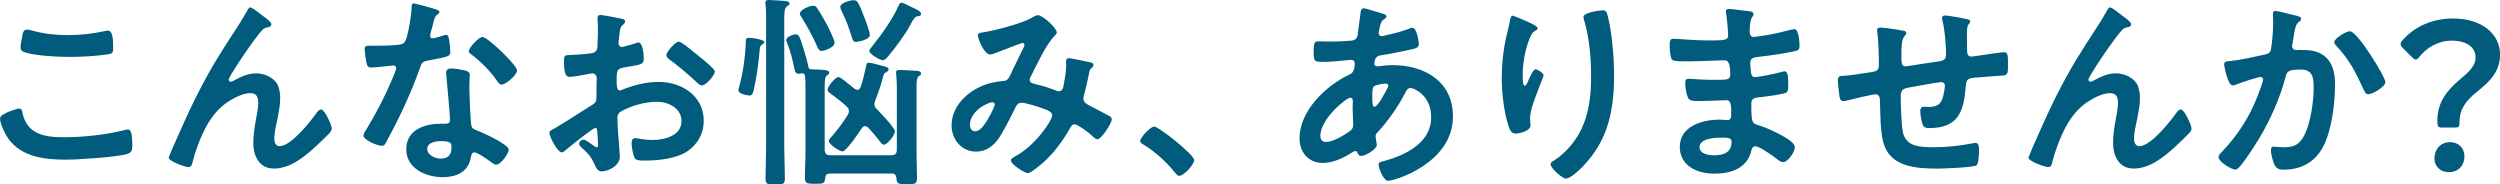
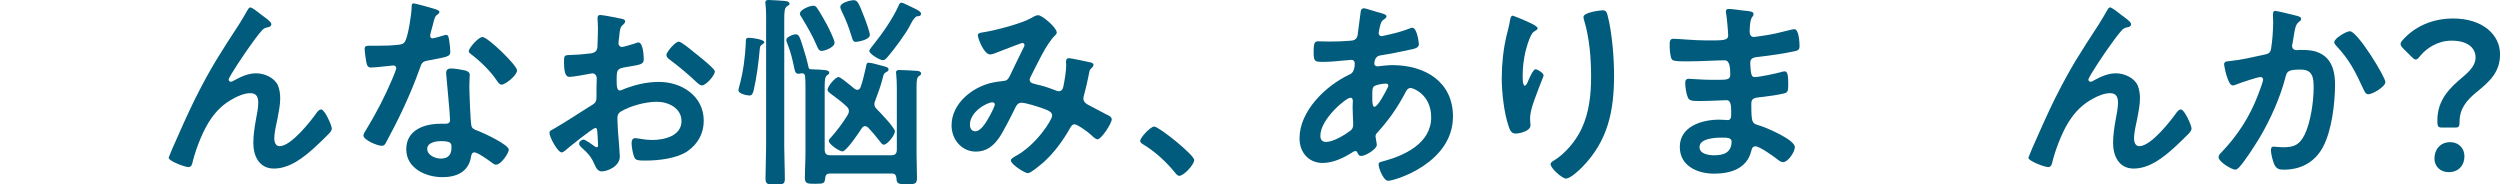
<svg xmlns="http://www.w3.org/2000/svg" id="_レイヤー_2" data-name="レイヤー 2" viewBox="0 0 584.22 43.11">
  <defs>
    <style>
      .cls-1 {
        fill: #005b7c;
      }
    </style>
  </defs>
  <g id="_レイヤー_5" data-name="レイヤー 5">
    <g>
-       <path class="cls-1" d="M4.37,25.35c.62,0,.77.43.86.91,1.01,5.09,5.09,5.81,9.6,5.81s9.84-.53,14.31-1.68c.19-.05.53-.14.72-.14.72,0,1.06.82,1.06,3.94,0,.91-.24,1.49-1.15,1.78-2.54.77-11.52,1.34-14.4,1.34-4.99,0-10.37-.62-13.49-4.99-.72-1.06-1.87-3.36-1.87-4.66,0-1.2,4.32-2.3,4.37-2.3ZM5.18,8.59c.14-.82.24-1.68,1.15-1.68.38,0,1.01.19,1.39.29,2.64.72,5.38,1.01,8.16,1.01,2.93,0,5.81-.34,8.69-.96.14-.05.43-.1.62-.1,1.2,0,1.25,2.16,1.25,4.13,0,1.15-.24,1.25-1.34,1.44-2.64.38-6,.58-8.69.58s-8.59-.24-10.94-1.2c-.43-.19-.67-.48-.67-1.01,0-.58.24-1.82.38-2.5Z" />
      <path class="cls-1" d="M45.79,22.71c3.55-7.06,5.81-10.47,10.03-16.95.72-1.15,1.34-2.16,1.97-3.31.14-.24.38-.72.72-.72.43,0,2.21,1.44,2.69,1.82.48.34,2.21,1.54,2.21,2.06s-.43.72-.86.77c-.53.1-.86.24-1.25.62-.96,1.06-2.21,2.78-3.02,3.94-.67.91-4.85,7.01-4.85,7.68,0,.24.24.48.48.48.29,0,.62-.19.86-.34,1.58-.86,3.26-1.63,5.09-1.63,1.92,0,4.27,1.01,5.09,2.83.38.91.53,2.02.53,3.02,0,1.58-.34,3.12-.62,4.66-.29,1.3-.77,3.46-.77,4.7,0,.82.29,1.82,1.25,1.82,2.69,0,7.25-5.81,8.74-7.92.24-.29.58-.67.96-.67.86,0,2.5,3.79,2.5,4.46,0,.38-.29.77-.53,1.06-1.1,1.1-2.21,2.21-3.36,3.26-2.64,2.4-5.91,5.04-9.65,5.04-3.41,0-4.8-2.93-4.8-5.95,0-1.87.29-3.74.62-5.57.24-1.3.53-2.59.53-3.89s-.43-2.21-1.82-2.21-2.98.67-4.13,1.34c-2.02,1.1-3.55,2.5-4.9,4.37-1.92,2.59-3.6,6.96-4.42,10.08-.14.62-.24,1.49-1.06,1.49-.77,0-4.61-1.39-4.61-2.21,0-.05.82-2.02.86-2.11,1.78-4.03,3.55-8.06,5.52-12.05Z" />
      <path class="cls-1" d="M101.91,2.21c.24.1.77.24.77.58s-.34.53-.77.86c-.38.34-.72,2.02-.86,2.54-.14.38-.53,1.92-.53,2.16,0,.34.19.62.53.62s2.3-.58,2.74-.72c.14-.05.34-.1.48-.1.58,0,.62.86.72,1.44.1.67.24,1.87.24,2.54,0,1.06-.58,1.15-4.99,1.97-1.73.29-1.68.62-2.26,2.21-2.11,5.9-4.85,11.62-7.82,17.09-.29.48-.43.67-.96.67-1.06,0-4.27-1.39-4.27-2.4,0-.43.62-1.34.86-1.73,1.97-3.22,4.27-7.63,5.71-11.09.24-.53,1.1-2.54,1.1-2.93,0-.29-.24-.62-.67-.62-.38,0-4.08.48-5.18.48-.82,0-1.01-.43-1.2-1.54-.1-.58-.34-2.3-.34-2.78,0-.62.34-.77.86-.77h2.21c1.63,0,3.31-.05,4.94-.24.62-.1,1.06-.14,1.44-.77.72-1.2,1.54-6.53,1.54-8.06,0-.34,0-.82.43-.82.53,0,4.51,1.15,5.28,1.39ZM108.82,16.51c.53.14.96.43.96,1.01,0,.1-.1,1.54-.1,2.54,0,1.39.24,8.3.48,9.31.14.72.77.91,1.49,1.2.14.05.34.14.48.19,1.1.43,6.77,3.07,6.77,4.22,0,.77-1.78,3.5-2.98,3.5-.48,0-.91-.43-1.25-.67-.72-.53-3.07-2.21-3.84-2.21-.53,0-.72.67-.77,1.1-.58,3.5-3.41,4.7-6.67,4.7-3.89,0-8.45-2.06-8.45-6.53s4.18-5.95,7.97-5.95h1.25c.58,0,1.01-.24,1.01-.82,0-1.54-.72-8.5-.86-10.37,0-.24-.05-.43-.05-.67,0-.77.43-1.06,1.15-1.06.91,0,2.54.29,3.41.48ZM99.84,34.8c0,1.49,1.92,2.26,3.17,2.26,1.73,0,2.5-.91,2.5-2.59,0-.96-.05-1.49-2.45-1.49-1.15,0-3.22.29-3.22,1.82ZM120.82,16.47c0,1.15-2.74,3.31-3.6,3.31-.48,0-.82-.53-1.06-.86-1.49-2.26-3.84-4.56-6-6.19-.19-.14-.62-.43-.62-.77,0-.67,2.21-3.31,3.22-3.31,1.2,0,8.07,6.58,8.07,7.82Z" />
      <path class="cls-1" d="M139.11,29.91c-.58,0-6.29,4.61-7.11,5.33-.19.14-.48.38-.72.38-.96,0-2.88-3.6-2.88-4.56,0-.53.53-.67,1.1-1.01,2.69-1.54,5.23-3.26,7.87-4.9,1.82-1.1,2.02-1.15,2.02-2.64v-1.63c0-.72.05-1.44.05-2.16v-.48c0-.62-.43-1.1-1.06-1.1-.1,0-.19.05-.29.05-.91.19-4.18.77-4.9.77-.62,0-1.39-.05-1.39-3.55,0-1.3.1-1.49,1.01-1.54,1.49-.05,3.17-.14,4.66-.34.62-.05,1.34-.1,1.78-.58.38-.43.38-.91.38-1.44.05-1.34.1-2.69.1-4.03,0-.96-.1-2.06-.1-2.26,0-.38.14-.72.62-.72.72,0,3.94.67,4.9.86.29.05.96.19.96.62,0,.29-.29.58-.48.77-.72.58-.77,1.15-.91,2.64-.05.29-.1.67-.14,1.1,0,.19-.05.48-.05.67,0,.43.38.82.82.82.34,0,2.54-.67,3.02-.82.24-.1.58-.24.82-.24,1.1,0,1.25,3.12,1.25,3.94,0,1.25-.82,1.25-4.46,1.87-1.78.34-1.87.67-1.87,2.88v.67c0,.82.1,1.87.72,1.87.24,0,.91-.29,1.2-.43,2.54-.96,5.18-1.58,7.97-1.58,5.33,0,10.46,3.31,10.46,9.07,0,2.98-1.39,5.47-3.84,7.15-2.45,1.68-6.77,2.16-9.65,2.16h-.58c-.77,0-1.78-.05-2.02-.53-.43-.67-.77-2.64-.77-3.46,0-.62.14-1.25.86-1.25.58,0,2.16.43,3.94.43,2.78,0,6.86-.91,6.86-4.42,0-3.02-3.07-4.51-5.76-4.51s-6.19.96-8.45,2.3c-.53.34-.77.82-.77,1.49,0,.58.1,2.5.14,3.17.1,1.01.43,5.33.43,5.81,0,2.35-2.93,3.5-4.22,3.5-1.06,0-1.39-1.01-1.78-1.82-.77-1.73-1.54-2.5-2.93-3.74-.24-.24-.58-.53-.58-.91,0-.53.58-.96,1.06-.96.34,0,2.02,1.15,2.45,1.49.14.14.38.29.58.29.29,0,.34-.19.34-.38,0-.05-.1-2.02-.1-2.11,0-.24-.05-.48-.05-.67-.05-.86-.05-1.34-.53-1.34ZM163.35,13.15c1.3,1.01,3.7,3.02,3.7,3.55,0,.91-2.06,3.26-3.02,3.26-.38,0-.77-.34-1.06-.58-2.02-1.92-4.13-3.7-6.38-5.38-.34-.24-.86-.62-.86-1.15,0-.72,2.11-3.12,2.88-3.12.58,0,2.54,1.63,3.6,2.5.38.29.77.62,1.15.91Z" />
      <path class="cls-1" d="M178.13,10.37c-.48.34-.53.53-.58,1.1-.29,3.22-.72,6.58-1.44,9.7-.14.53-.34,1.15-.96,1.15s-2.59-.43-2.59-1.2c0-.29.14-.67.19-.91.91-3.26,1.39-6.82,1.54-10.18,0-.62-.1-1.2.67-1.2,1.15,0,3.65.48,3.65,1.01,0,.24-.29.43-.48.53ZM179.04,5.28c0-1.49,0-3.02-.14-4.18-.05-.19-.05-.34-.05-.48,0-.58.38-.62.82-.62.62,0,3.74.19,4.22.29.29.1.62.24.62.58,0,.29-.29.38-.62.62-.58.38-.62,1.34-.62,3.22v29.57c0,2.5.14,4.99.14,7.49,0,1.3-.43,1.34-2.26,1.34s-2.26-.05-2.26-1.44c0-2.45.14-4.94.14-7.39V5.28ZM187.44,17.14h-.24c-.19.05-.38.1-.58.1-.82,0-.86-.72-1.01-1.34-.38-1.87-.86-3.84-1.58-5.62-.1-.29-.29-.67-.29-.96,0-.67,1.63-1.3,2.21-1.3.77,0,.96.67,1.73,3.07.43,1.34.96,3.17,1.25,4.56.05.24.14.48.43.53,3.46.14,4.42.14,4.42.82,0,.29-.24.43-.53.62-.48.38-.53,1.2-.53,2.78v14.54c0,.96.38,1.34,1.3,1.34h14.26c.91,0,1.3-.38,1.3-1.34v-14.3c0-1.1-.05-2.3-.14-3.22,0-.19-.05-.34-.05-.48,0-.53.43-.58.82-.58.67,0,3.22.14,3.98.19.34,0,1.06.14,1.06.62,0,.29-.14.38-.53.62-.48.38-.53,1.15-.53,2.74v15.46c0,1.87.1,3.7.1,5.57,0,1.49-.53,1.49-2.4,1.49-2.02,0-2.35-.1-2.4-1.44-.1-.72-.38-1.06-1.1-1.06h-14.4c-.77,0-1.1.34-1.15,1.06-.14,1.25-.29,1.34-2.35,1.34-1.87,0-2.4-.05-2.4-1.44,0-1.92.14-3.79.14-5.67v-15.5c0-.86,0-1.73-.1-2.59-.05-.38-.29-.62-.67-.62ZM192.05,11.9c-.67,0-.86-.53-1.1-1.06-1.15-2.64-2.11-4.27-3.55-6.67-.19-.29-.48-.67-.48-.96,0-.96,2.3-1.87,3.12-1.87.48,0,.72.24.96.62.58.82,1.68,2.78,2.21,3.74.38.72,1.82,3.6,1.82,4.27,0,1.1-2.3,1.92-2.98,1.92ZM202.18,29.47c-.38,0-.62.24-.82.53-.53.86-3.6,5.38-4.46,5.38-.77,0-3.22-1.68-3.22-2.45,0-.29.19-.48.38-.67,1.54-1.73,2.88-3.5,4.08-5.47.14-.29.24-.53.24-.86,0-.48-.24-.77-.58-1.1-1.15-1.06-2.45-2.06-3.74-2.98-.29-.24-.67-.48-.67-.91,0-.67,1.73-2.93,2.59-2.93.38,0,2.02,1.34,3.02,2.16.38.29.82.82,1.34.82.43,0,.62-.29.77-.62.62-1.82.82-2.88,1.25-4.7.1-.53.14-1.01.58-1.01.62,0,2.06.38,2.69.58,1.1.29,2.02.43,2.02.96,0,.34-.29.53-.58.67-.58.29-.58.58-.82,1.49-.48,1.87-1.06,3.36-1.73,5.18-.1.24-.19.48-.19.77,0,.53.24.86.58,1.2.77.77,4.22,4.37,4.22,5.18,0,.91-1.78,3.12-2.59,3.12-.43,0-.72-.53-.96-.82-.91-1.2-1.68-2.06-2.69-3.17-.24-.19-.43-.34-.72-.34ZM200.02,9.79c-.62,0-.77-.48-.91-.96-.82-2.64-1.25-3.79-2.45-6.29-.1-.24-.29-.62-.29-.91,0-1.01,2.4-1.58,3.12-1.58.86,0,1.15.48,2.54,4.13.29.67,1.25,3.41,1.25,3.98,0,1.2-3.02,1.63-3.26,1.63ZM215.24,3.22c0,.58-.67.58-.91.58-.48.1-1.01.82-1.63,2.06-.91,1.87-3.84,5.81-5.23,7.39-.29.34-.67.82-1.15.82-.67,0-3.17-1.44-3.17-2.16,0-.34.62-1.01.86-1.34,2.06-2.54,4.61-6.19,5.95-9.17.14-.34.29-.77.72-.77.34,0,1.82.77,2.83,1.25.48.24,1.73.77,1.73,1.34Z" />
      <path class="cls-1" d="M246.96,7.54c0,.34-.24.58-.48.82-1.92,1.82-4.27,6.91-5.57,9.46-.14.29-.29.53-.29.82,0,.86.96.91,2.64,1.34.86.19,2.45.77,3.31,1.1.24.1.53.24.82.24.72,0,.96-.48,1.1-1.06.29-1.44.67-3.6.67-5.04,0-.24-.05-.48-.05-.72,0-.48.14-.91.72-.91.38,0,4.27.82,4.85.96.34.05.86.19.86.62,0,.34-.38.67-.77,1.06-.14.14-.29.96-.34,1.25-.29,1.54-.67,3.07-1.06,4.56-.1.29-.19.67-.19.96,0,.77.48,1.15,1.1,1.49.96.48,3.79,2.02,4.46,2.35.43.19,1.06.48,1.06,1.06,0,.91-2.4,4.66-3.36,4.66-.34,0-1.06-.62-1.44-1.01-.62-.62-3.22-2.5-3.89-2.5-.53,0-.77.43-1.01.82-1.68,2.98-3.7,5.76-6.24,8.06-.58.48-2.98,2.54-3.65,2.54-.72,0-3.98-2.06-3.98-2.98,0-.43.62-.72.91-.91,4.99-2.59,8.74-8.59,8.74-9.55,0-.86-.77-1.2-2.54-1.82-.96-.34-3.7-1.2-4.61-1.2-.72,0-1.1.43-1.39,1.01-.91,1.87-2.74,5.52-3.84,7.15-1.34,1.92-2.98,3.26-5.42,3.26-3.41,0-5.71-2.88-5.71-6.14,0-5.04,4.75-8.88,9.36-9.94.91-.19,1.82-.34,2.78-.43.91-.05,1.15-.58,1.49-1.2,1.06-2.16,2.06-4.37,3.17-6.53.14-.24.24-.43.24-.67,0-.34-.29-.48-.53-.48-.14,0-4.03,1.49-5.62,2.11-.48.19-1.39.58-1.87.58-1.49,0-2.88-3.84-2.88-4.46s.72-.62,1.58-.77c2.64-.43,8.78-2.02,11.04-3.36.43-.24.91-.58,1.49-.58.96,0,4.32,2.93,4.32,3.98ZM231.94,23.91c-1.34,0-5.28,2.21-5.28,5.23,0,.82.38,1.54,1.25,1.54,1.44,0,2.78-2.54,3.41-3.65.24-.43,1.15-2.21,1.15-2.59,0-.24-.14-.53-.53-.53Z" />
      <path class="cls-1" d="M269.71,29.57c1.1,0,9.36,6.62,9.36,7.82,0,1.06-2.4,3.7-3.5,3.7-.38,0-.72-.43-.96-.72-2.06-2.54-4.51-4.8-7.3-6.53-.34-.19-.86-.48-.86-.91,0-.82,2.45-3.36,3.26-3.36Z" />
      <path class="cls-1" d="M321.94,2.83c1.3.38,2.06.53,2.06,1.01,0,.29-.29.48-.48.62-.62.38-.77.62-1.06,1.78-.05.29-.29,1.3-.29,1.49,0,.38.29.72.67.72.14,0,.58-.1.72-.14,1.82-.38,3.94-.91,5.66-1.58.24-.1.53-.24.82-.24,1.15,0,1.54,3.65,1.54,3.84,0,.91-1.15,1.1-2.35,1.34-1.87.43-4.85,1.01-6.77,1.3-1.1.19-1.3,1.39-1.3,1.92,0,.43.43.62.77.62.1,0,.24-.05.38-.05.96-.1,2.16-.24,3.12-.24,7.44,0,14.11,3.79,14.11,12,0,10.9-13.58,15.03-15.17,15.03-1.06,0-2.21-2.93-2.21-3.84,0-.53.53-.58,1.06-.72,5.04-1.34,11.23-4.22,11.23-10.27,0-5.33-4.22-6.86-4.8-6.86-.72,0-1.01.62-1.3,1.2-1.82,3.46-3.79,6.24-6.43,9.17-.29.29-.48.53-.48.96,0,.14.24,1.54.29,1.78v.24c0,.91-2.59,2.54-3.65,2.54-.43,0-.67-.29-.82-.67-.1-.24-.19-.48-.53-.48-.19,0-.34.1-.53.19-2.06,1.34-4.61,2.59-7.1,2.59-3.36,0-5.42-2.54-5.42-5.76,0-6.38,6.1-12.24,11.52-14.83.29-.14,1.39-.38,1.39-2.69,0-.53-.34-.82-.82-.82-.19,0-.86.1-1.06.1-1.78.14-3.55.38-5.33.38-2.11,0-2.4,0-2.4-2.26,0-2.4.29-2.54,1.15-2.54.82,0,1.63.05,2.5.05,1.63,0,3.26-.05,4.9-.19.48-.05.91-.05,1.3-.43s.43-.82.48-1.3c.24-1.68.43-3.36.67-5.09.05-.43.24-.77.77-.77.34,0,2.64.77,3.17.91ZM308.55,31.73c0,.91.43,1.44,1.34,1.44,1.68,0,4.46-1.68,5.76-2.69.48-.38.58-.91.58-1.49,0-.43-.14-2.45-.14-3.94,0-.48.05-.96.05-1.39s-.1-.82-.58-.82c-1.01,0-7.01,4.99-7.01,8.88ZM321.17,20.11c-.53.34-.48,1.3-.48,2.35v.58c0,.77.05,1.92.48,1.92.82,0,2.59-3.46,2.98-4.22.1-.19.29-.53.29-.77,0-.34-.34-.43-.62-.43-.67,0-2.11.24-2.64.58Z" />
      <path class="cls-1" d="M359.33,6.58c0,.29-.34.53-.58.62-.48.34-.62.43-.91.96-.58,1.06-1.1,2.83-1.39,4.03-.38,1.73-.62,3.6-.62,5.38,0,.38-.05,2.45.48,2.45.38,0,.67-.77.86-1.25.24-.53,1.1-2.59,1.68-2.59.43,0,1.87.86,1.87,1.49,0,.14-.72,1.82-1.15,2.98l-.43,1.15c-.67,1.82-1.58,4.03-1.58,5.95,0,.67.1,1.2.1,1.54,0,1.34-2.54,1.92-3.46,1.92-1.06,0-1.39-.86-1.68-1.78-1.06-3.12-1.58-7.87-1.58-11.18s.38-6.77,1.1-9.84c.29-1.2.62-2.35.82-3.55.05-.34.19-1.2.62-1.2.14,0,2.26.86,2.59,1.01,1.06.48,3.26,1.39,3.26,1.92ZM374.5,2.4c.91,0,1.01.58,1.2,1.3,1.01,3.84,1.49,9.84,1.49,13.83,0,8.3-1.39,15.36-7.44,21.51-.77.77-2.74,2.69-3.84,2.69-.77,0-3.55-2.35-3.55-3.36,0-.38.43-.67.72-.82,2.74-1.68,5.18-4.61,6.53-7.49,1.78-3.79,2.21-8.02,2.21-12.1,0-4.42-.38-9.17-1.68-13.39-.05-.19-.1-.43-.1-.62,0-1.06,3.94-1.54,4.46-1.54Z" />
      <path class="cls-1" d="M407.86,2.5c1.25.14,1.92.24,1.92.77,0,.91-.82.1-.91,3.98,0,.67.14,1.39,1.01,1.39.19,0,2.06-.29,2.4-.34,1.54-.19,3.74-.72,5.23-1.1.43-.1,1.39-.38,1.82-.38,1.06,0,1.2,3.12,1.2,3.94,0,.96-.43,1.06-1.34,1.25-2.5.53-5.47.96-8.02,1.25-1.01.14-2.16.1-2.16,1.44,0,.58.1,1.92.24,2.54.1.29.19.77.77.77,1.15,0,4.94-.82,6.14-1.15.29-.1.62-.19.91-.19.67,0,.82,1.06.82,2.88,0,1.58-.05,2.06-.91,2.26-1.3.34-3.6.67-4.94.82-1.82.19-2.78.19-2.78,1.54,0,4.99.19,4.61,2.26,5.28,1.58.53,7.92,3.22,7.92,4.94,0,1.06-1.58,3.5-2.74,3.5-.53,0-1.1-.43-1.49-.77-.86-.67-4.03-2.93-4.99-2.93-.77,0-.86.72-.96,1.06-1.01,4.13-4.8,5.33-8.69,5.33s-8.02-1.78-8.02-6.24c0-4.85,5.23-6.38,9.22-6.38.58,0,1.68.1,1.97.1.82,0,.82-.86.82-1.34,0-1.54.1-3.31-1.1-3.31-1.01,0-3.7.19-5.76.19s-2.88.05-3.26-.82c-.38-.82-.62-2.45-.62-3.36,0-.58.14-1.01.82-1.01.58,0,3.26.24,5.09.24h2.16c1.78,0,2.45-.14,2.45-1.2,0-1.39-.05-3.36-1.3-3.36-1.68,0-5.52.24-8.11.24h-1.44c-1.3,0-2.5-.05-2.78-.43-.48-.72-.53-2.64-.53-3.5,0-.67.05-1.34.86-1.34,1.01,0,5.04.38,7.39.38,4.22,0,5.42.1,5.42-1.2,0-.77-.29-3.98-.43-4.8-.05-.24-.1-.53-.1-.77,0-.48.29-.58.72-.58.72,0,2.98.34,3.84.43ZM397.16,34.37c0,1.63,2.16,1.92,3.41,1.92,2.21,0,4.08-.62,4.08-3.22,0-.91-1.15-.91-2.26-.91-1.49,0-5.23.14-5.23,2.21Z" />
-       <path class="cls-1" d="M444.87,7.15c.29.1.62.24.62.58,0,.29-.29.58-.48.77-.62.72-.67,2.5-.67,3.89v1.3c0,.72,0,1.82.96,1.82.43,0,5.14-.82,6-.91,2.64-.38,3.46-.29,3.46-1.97,0-2.26-.29-5.62-.82-7.78-.05-.19-.1-.43-.1-.62,0-.43.29-.62.67-.62.62,0,4.18.62,4.94.82.34.1.96.14.96.58,0,.29-.29.58-.43.77-.38.53-.34,1.78-.34,2.4,0,1.25.05,2.45.05,3.7,0,.62.14,1.34.96,1.34.38,0,3.22-.43,3.84-.53.77-.1,3.22-.48,3.84-.48.91,0,.91.72.91,3.26,0,2.26-.19,2.16-2.5,2.26-.86.05-2.02.14-3.6.29-2.69.24-3.6,0-3.74,1.92-.48,6-1.63,9.99-8.59,9.99-.48,0-.91-.05-1.25-.38-.53-.67-.82-2.78-.82-3.65,0-.48.24-.96.77-.96.38,0,.82.05,1.2.05,1.63,0,2.74-.43,3.26-2.06.19-.62.53-2.35.53-2.93,0-.48-.38-.82-.82-.82-.58,0-6.77,1.1-7.73,1.3-1.25.24-1.78.62-1.78,1.97,0,1.82.14,7.2.58,8.74.86,3.07,3.89,3.22,7.25,3.22,3.12,0,6.19-.38,9.26-.96.14-.05.29-.05.43-.05.67,0,.77.86.77,1.39,0,.77,0,3.36-.58,3.84-.72.53-7.87.77-9.12.77-4.85,0-11.04-.34-12.62-6-.77-2.78-.72-6.82-.82-9.79,0-.72-.14-1.58-1.06-1.58-.53,0-5.95,1.25-6.82,1.49-.19.05-.48.1-.72.1-.72,0-.86-.77-.96-1.92-.05-.24-.05-.53-.1-.82-.05-.53-.19-1.58-.19-2.11,0-1.06.67-1.06,1.49-1.06,1.3-.05,4.66-.62,6.1-.82,1.15-.19,2.02-.24,2.02-1.68,0-1.78-.1-5.66-.34-7.39-.05-.19-.1-.48-.1-.67,0-.53.29-.72.77-.72.82,0,4.61.58,5.42.77Z" />
      <path class="cls-1" d="M480.39,22.71c3.55-7.06,5.81-10.47,10.03-16.95.72-1.15,1.34-2.16,1.97-3.31.14-.24.38-.72.72-.72.43,0,2.21,1.44,2.69,1.82.48.34,2.21,1.54,2.21,2.06s-.43.72-.86.77c-.53.1-.86.24-1.25.62-.96,1.06-2.21,2.78-3.02,3.94-.67.91-4.85,7.01-4.85,7.68,0,.24.24.48.48.48.29,0,.62-.19.86-.34,1.58-.86,3.26-1.63,5.09-1.63,1.92,0,4.27,1.01,5.09,2.83.38.91.53,2.02.53,3.02,0,1.58-.34,3.12-.62,4.66-.29,1.3-.77,3.46-.77,4.7,0,.82.29,1.82,1.25,1.82,2.69,0,7.25-5.81,8.74-7.92.24-.29.58-.67.96-.67.86,0,2.5,3.79,2.5,4.46,0,.38-.29.77-.53,1.06-1.1,1.1-2.21,2.21-3.36,3.26-2.64,2.4-5.91,5.04-9.65,5.04-3.41,0-4.8-2.93-4.8-5.95,0-1.87.29-3.74.62-5.57.24-1.3.53-2.59.53-3.89s-.43-2.21-1.82-2.21-2.98.67-4.13,1.34c-2.02,1.1-3.55,2.5-4.9,4.37-1.92,2.59-3.6,6.96-4.42,10.08-.14.62-.24,1.49-1.06,1.49-.77,0-4.61-1.39-4.61-2.21,0-.05.82-2.02.86-2.11,1.78-4.03,3.55-8.06,5.52-12.05Z" />
      <path class="cls-1" d="M536.55,3.65c.38.1,1.2.24,1.2.77,0,.29-.19.43-.38.58-.91.67-1.01,1.44-1.3,3.12-.1.58-.19,1.25-.34,2.06-.05.14-.1.38-.1.53,0,.67.48,1.01,1.06,1.01.19,0,.38-.05.58-.05,1.97,0,3.74,0,5.47,1.1,2.4,1.54,2.93,4.32,2.93,6.96,0,4.42-.77,10.9-2.88,14.74-1.92,3.5-5.18,5.18-9.07,5.18-1.06,0-1.68-.14-2.21-1.15-.38-.82-.82-2.5-.82-3.41,0-.48.14-.82.62-.82s1.3.14,2.26.14c2.59,0,3.79-.58,4.99-2.93,1.39-2.78,2.11-7.78,2.11-10.85,0-2.4-.14-4.37-3.02-4.37s-3.22.38-3.55,1.73c-1.25,4.85-3.55,9.98-6.1,14.26-1.15,1.87-3.36,5.38-4.8,6.91-.24.24-.53.48-.86.48-.82,0-3.89-1.82-3.89-2.93,0-.43.38-.82.67-1.1,3.79-3.98,6.58-8.26,8.54-13.39.24-.58,1.2-3.17,1.2-3.6,0-.38-.24-.62-.62-.62-.67,0-4.66,1.34-5.47,1.68-.29.1-.72.29-1.01.29-1.2,0-2.02-4.7-2.02-4.94,0-.72.82-.72,1.44-.77,2.5-.24,5.52-.96,7.97-1.49.96-.19,1.44-.43,1.58-1.44.29-1.68.48-4.46.48-6.19,0-.53-.05-1.06-.05-1.63,0-.38,0-.96.53-.96.48,0,4.13.91,4.85,1.1ZM557.43,19.2c0,1.06-3.02,2.83-3.98,2.83-.62,0-.86-.62-1.1-1.1-1.92-4.13-3.22-6.86-6.43-10.27-.19-.19-.43-.48-.43-.82,0-.86,2.78-2.54,3.65-2.54,1.78,0,8.31,10.71,8.31,11.91Z" />
      <path class="cls-1" d="M570.68,29.81c-.96,0-1.1-.29-1.1-1.63,0-4.9,2.93-7.68,6.1-10.32,1.63-1.39,2.83-2.74,2.83-4.42,0-2.35-1.97-3.94-5.62-3.94-3.17,0-5.86,1.73-7.39,3.65-.38.48-.67.77-.96.77s-.58-.24-1.01-.67l-1.92-1.92c-.43-.43-.62-.72-.62-1.06,0-.29.19-.58.58-1.01,2.69-2.98,6.72-4.94,11.71-4.94,6.87,0,10.95,3.79,10.95,8.35,0,4.13-2.3,6.29-5.57,8.93-2.21,1.82-3.89,3.79-3.89,6.82,0,1.15-.14,1.39-1.06,1.39h-3.02ZM575.91,36.53c0,1.97-1.25,3.7-3.7,3.7-1.87,0-3.31-1.3-3.31-3.17,0-2.11,1.34-3.84,3.7-3.84,1.87,0,3.31,1.34,3.31,3.31Z" />
    </g>
  </g>
</svg>